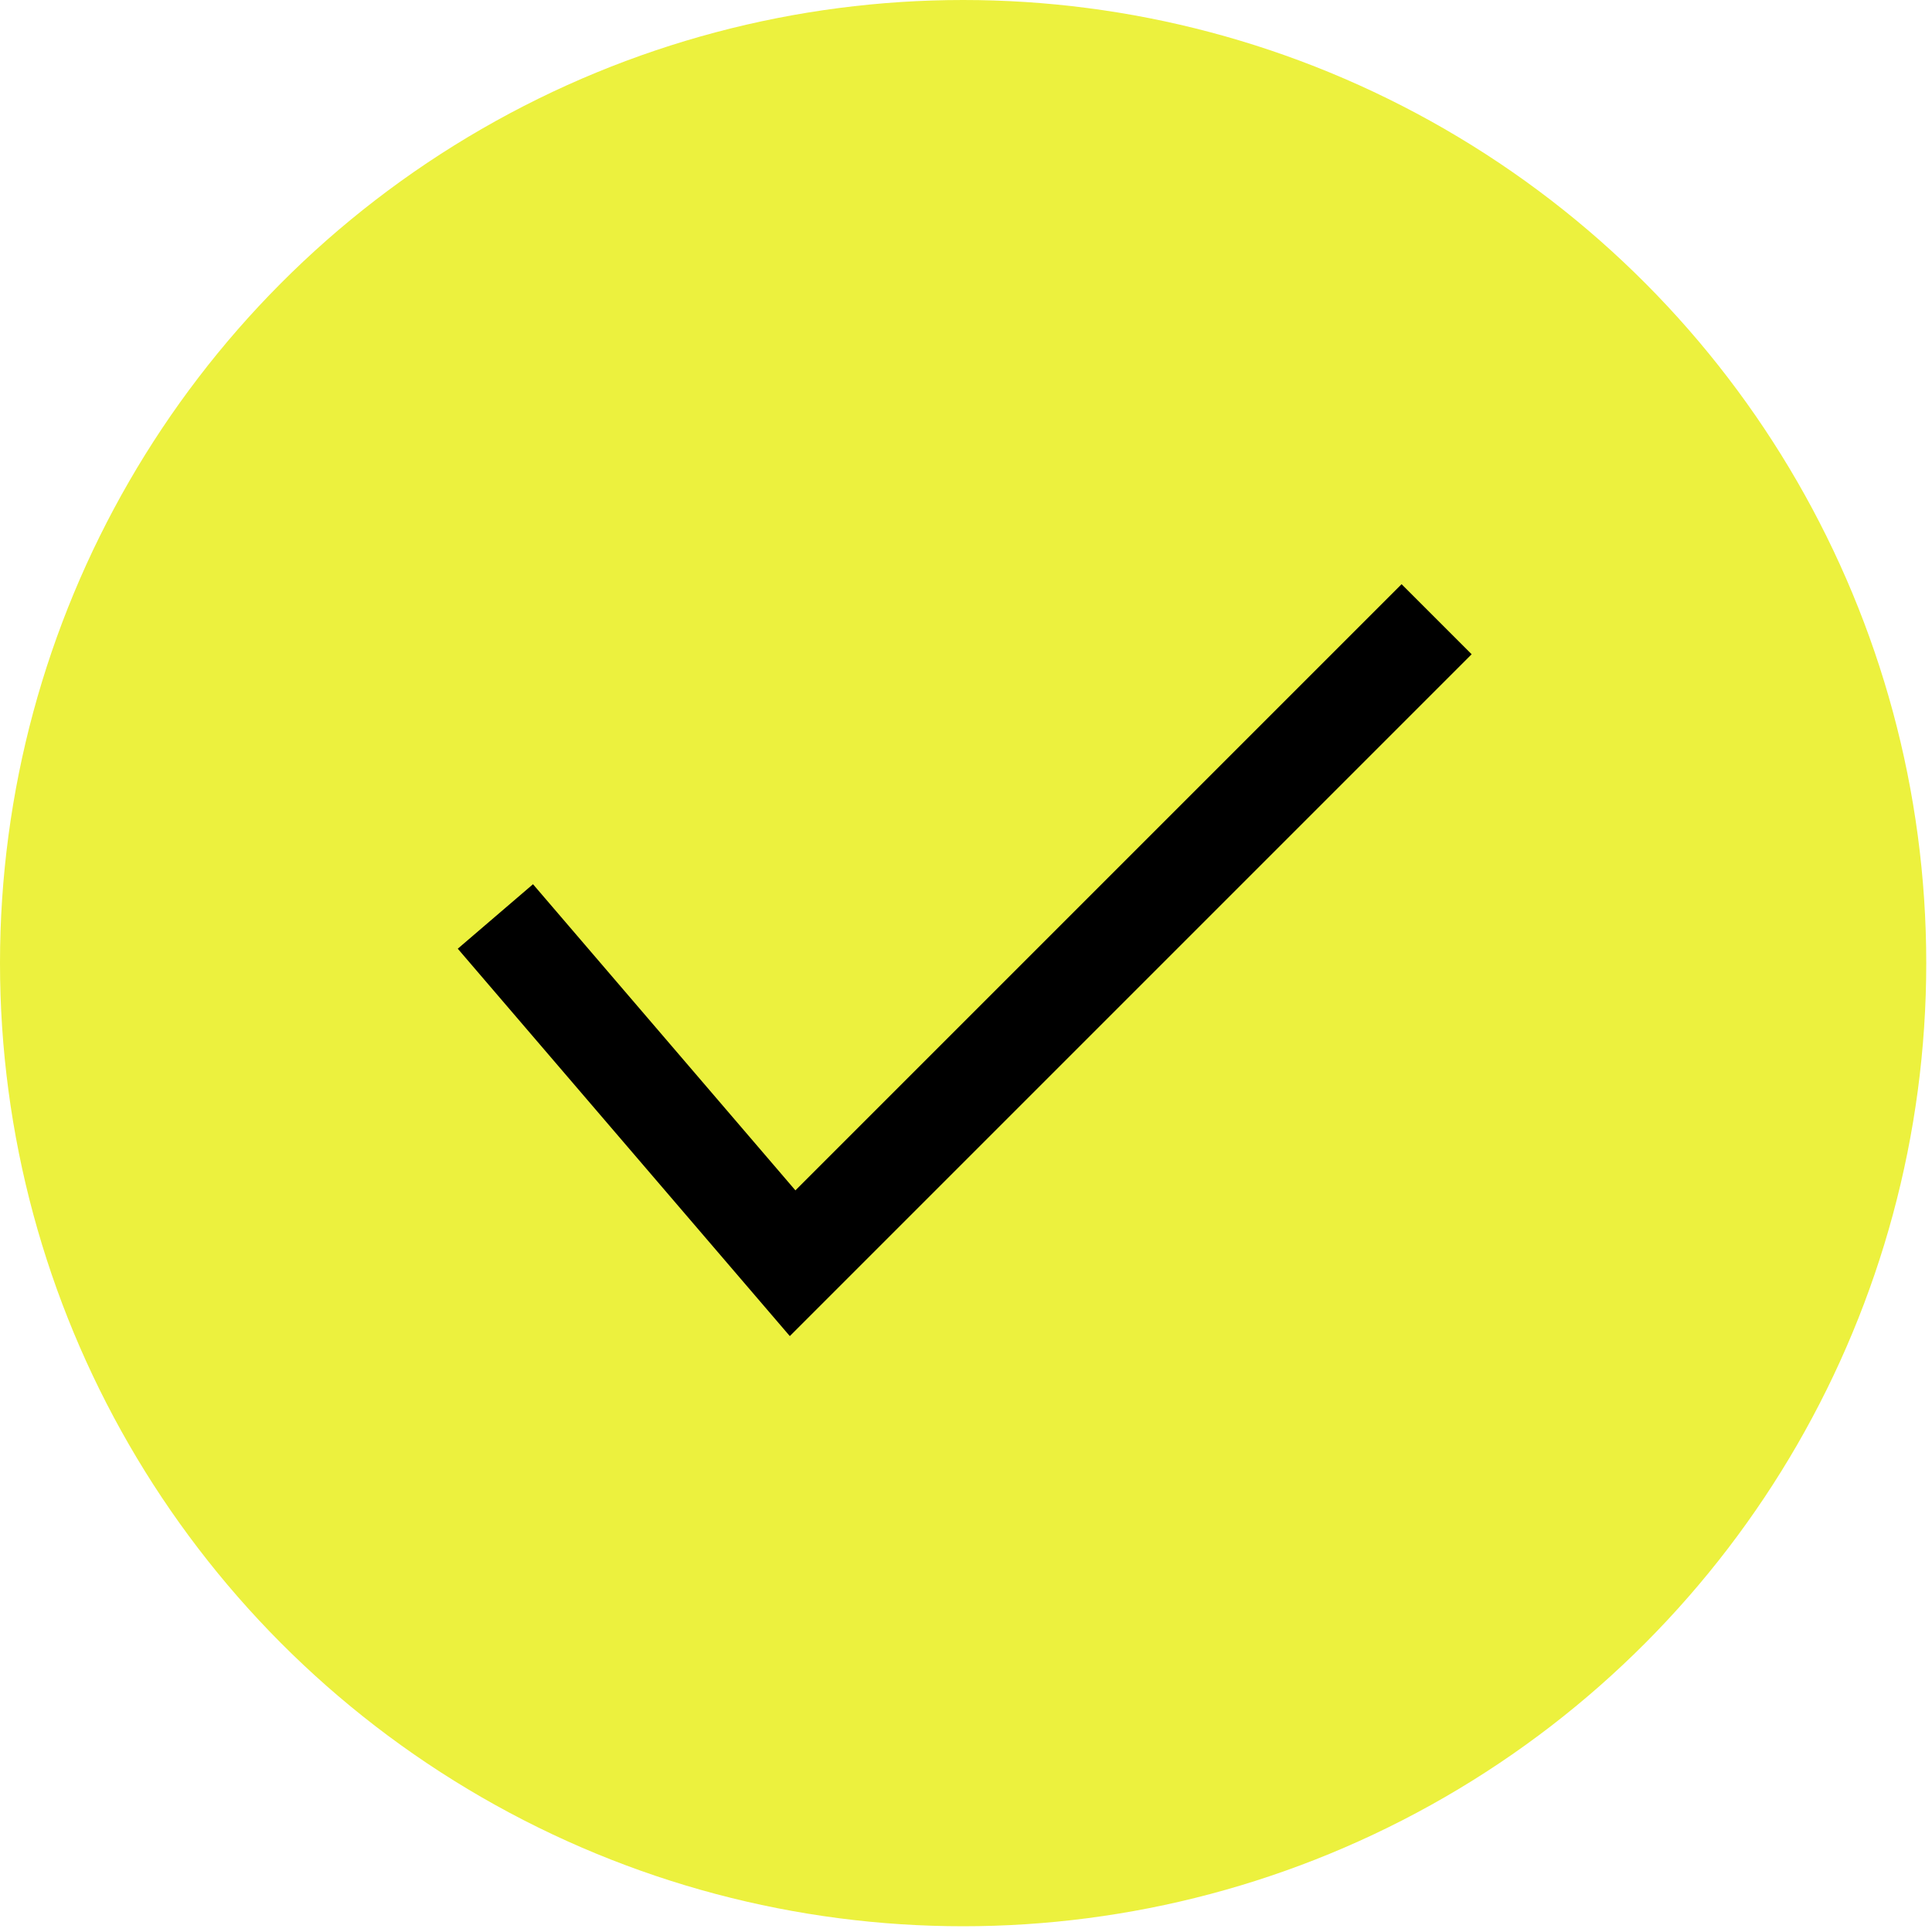
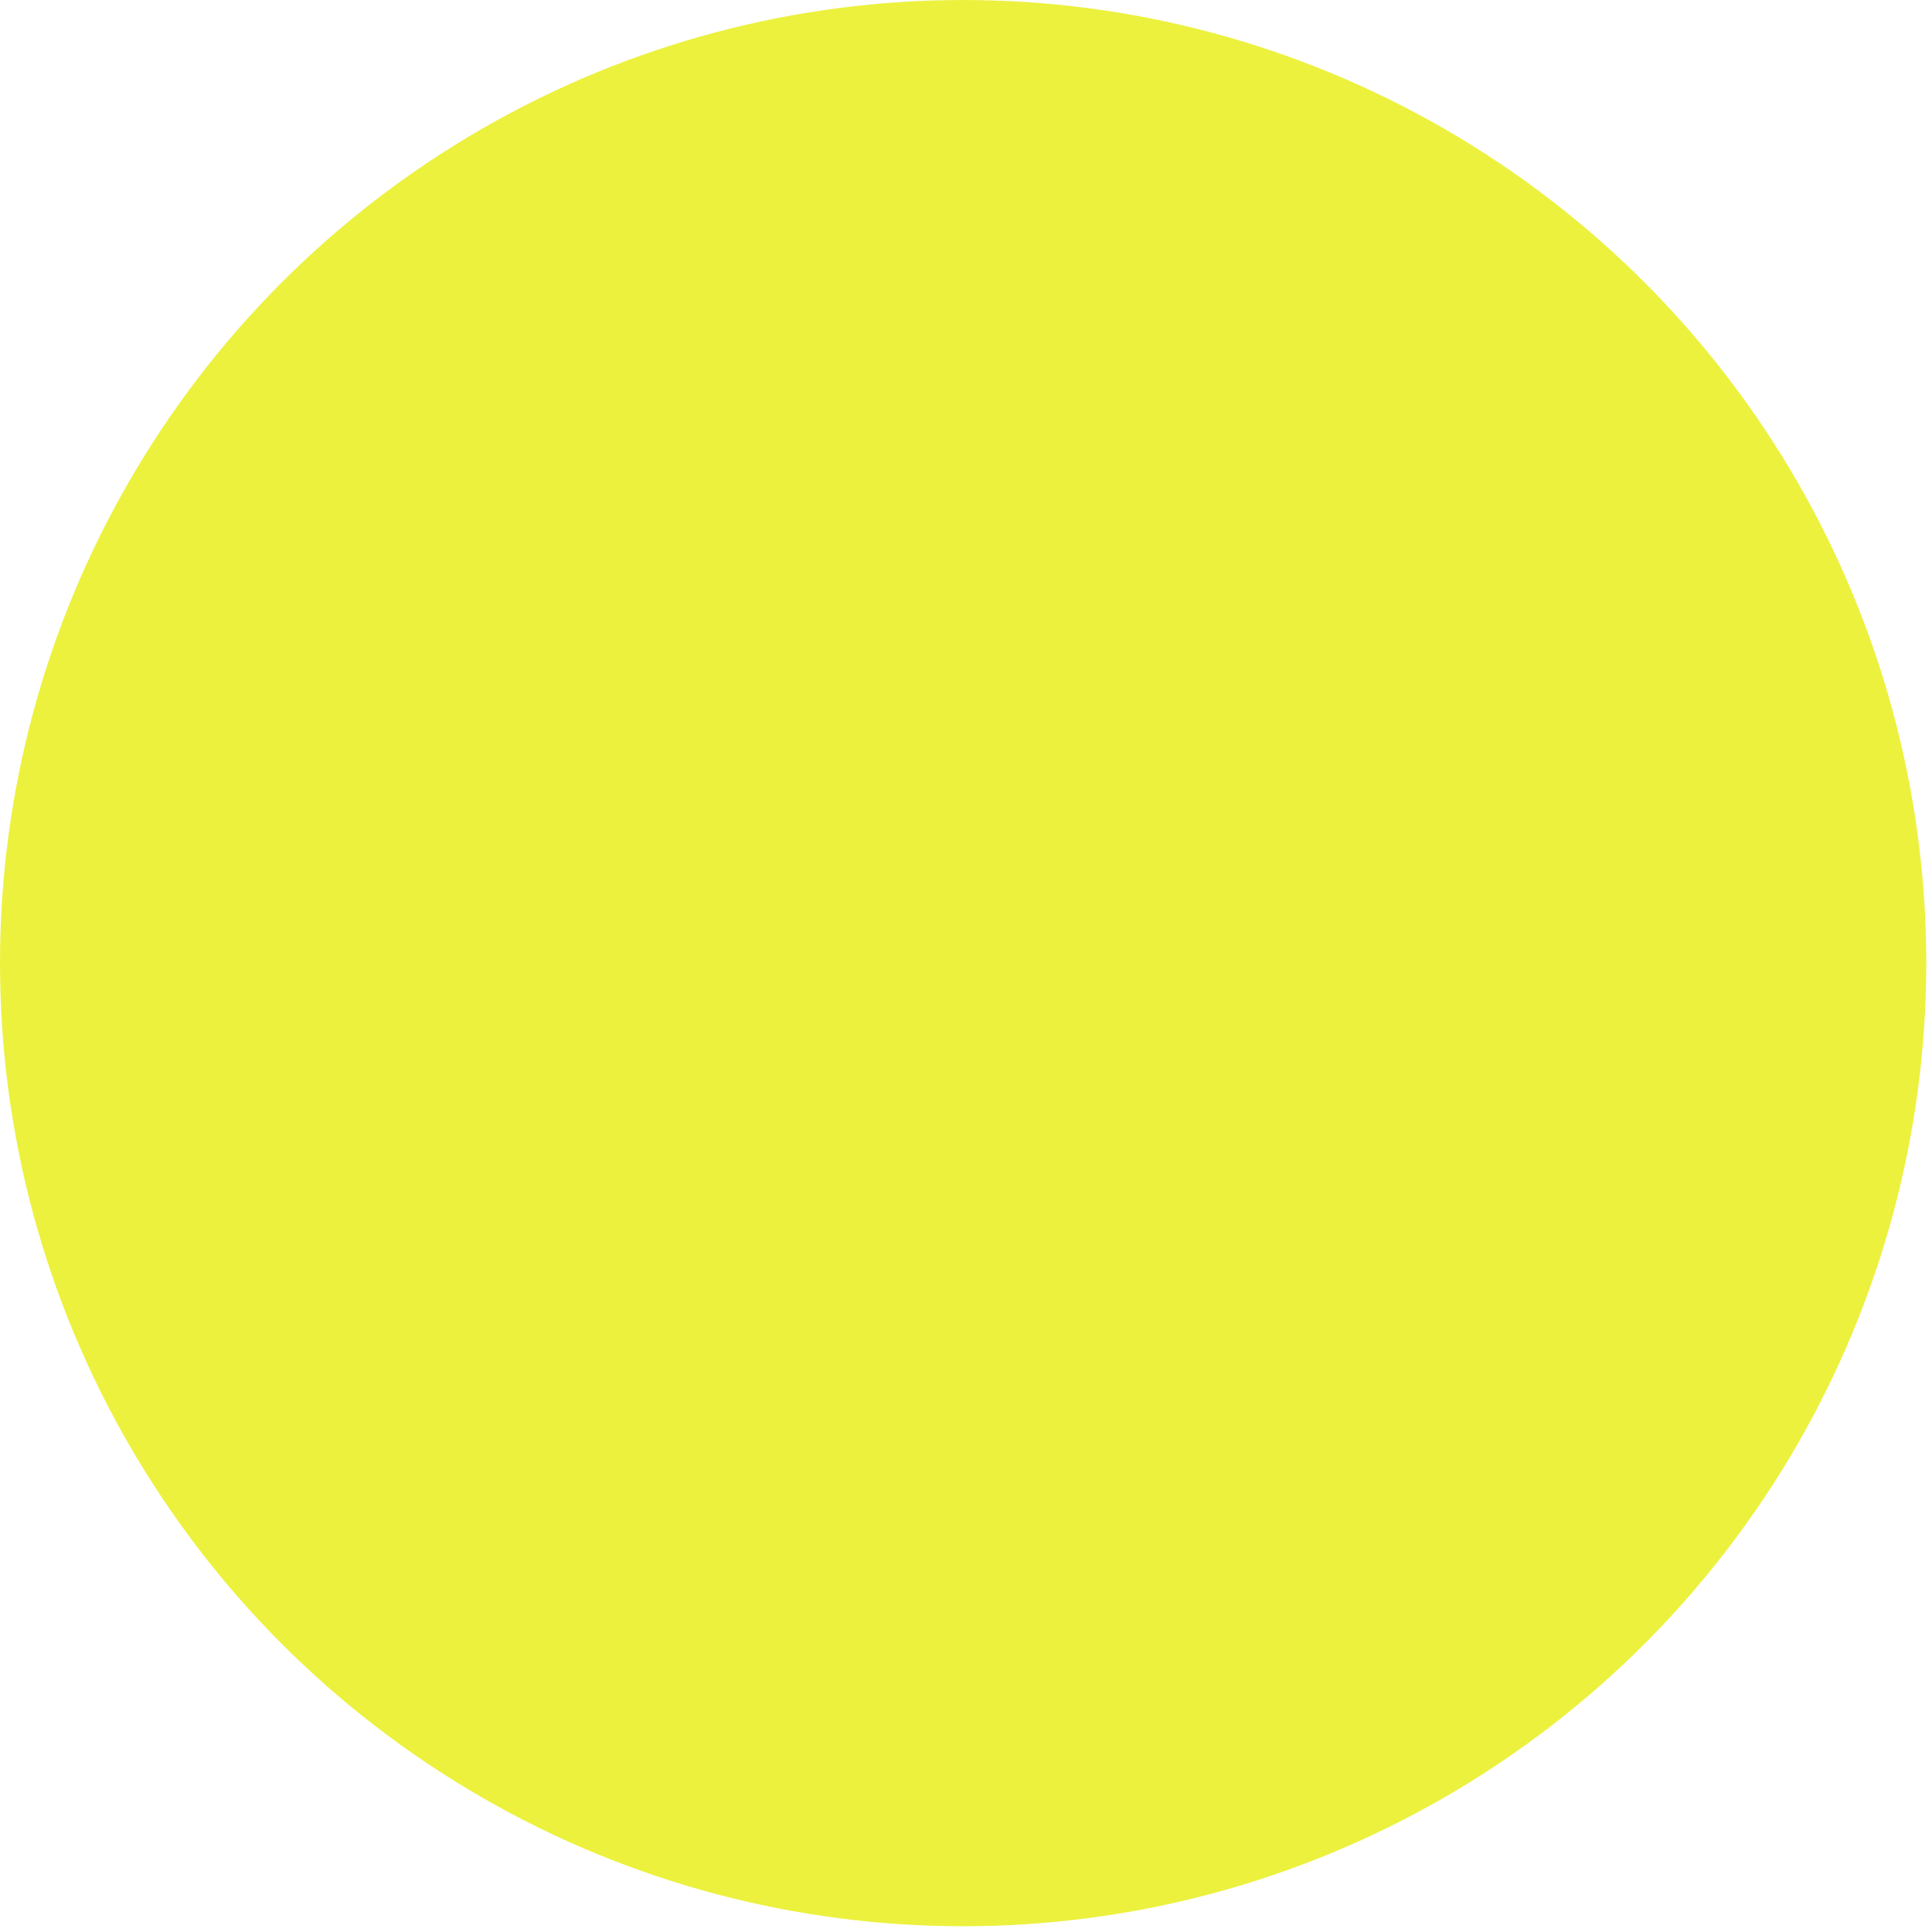
<svg xmlns="http://www.w3.org/2000/svg" width="78" height="78" viewBox="0 0 78 78" fill="none">
  <circle cx="38.884" cy="38.884" r="38.884" fill="#ECF13E" />
-   <path d="M20 37L32 51L58 25" stroke="black" stroke-width="4" />
</svg>